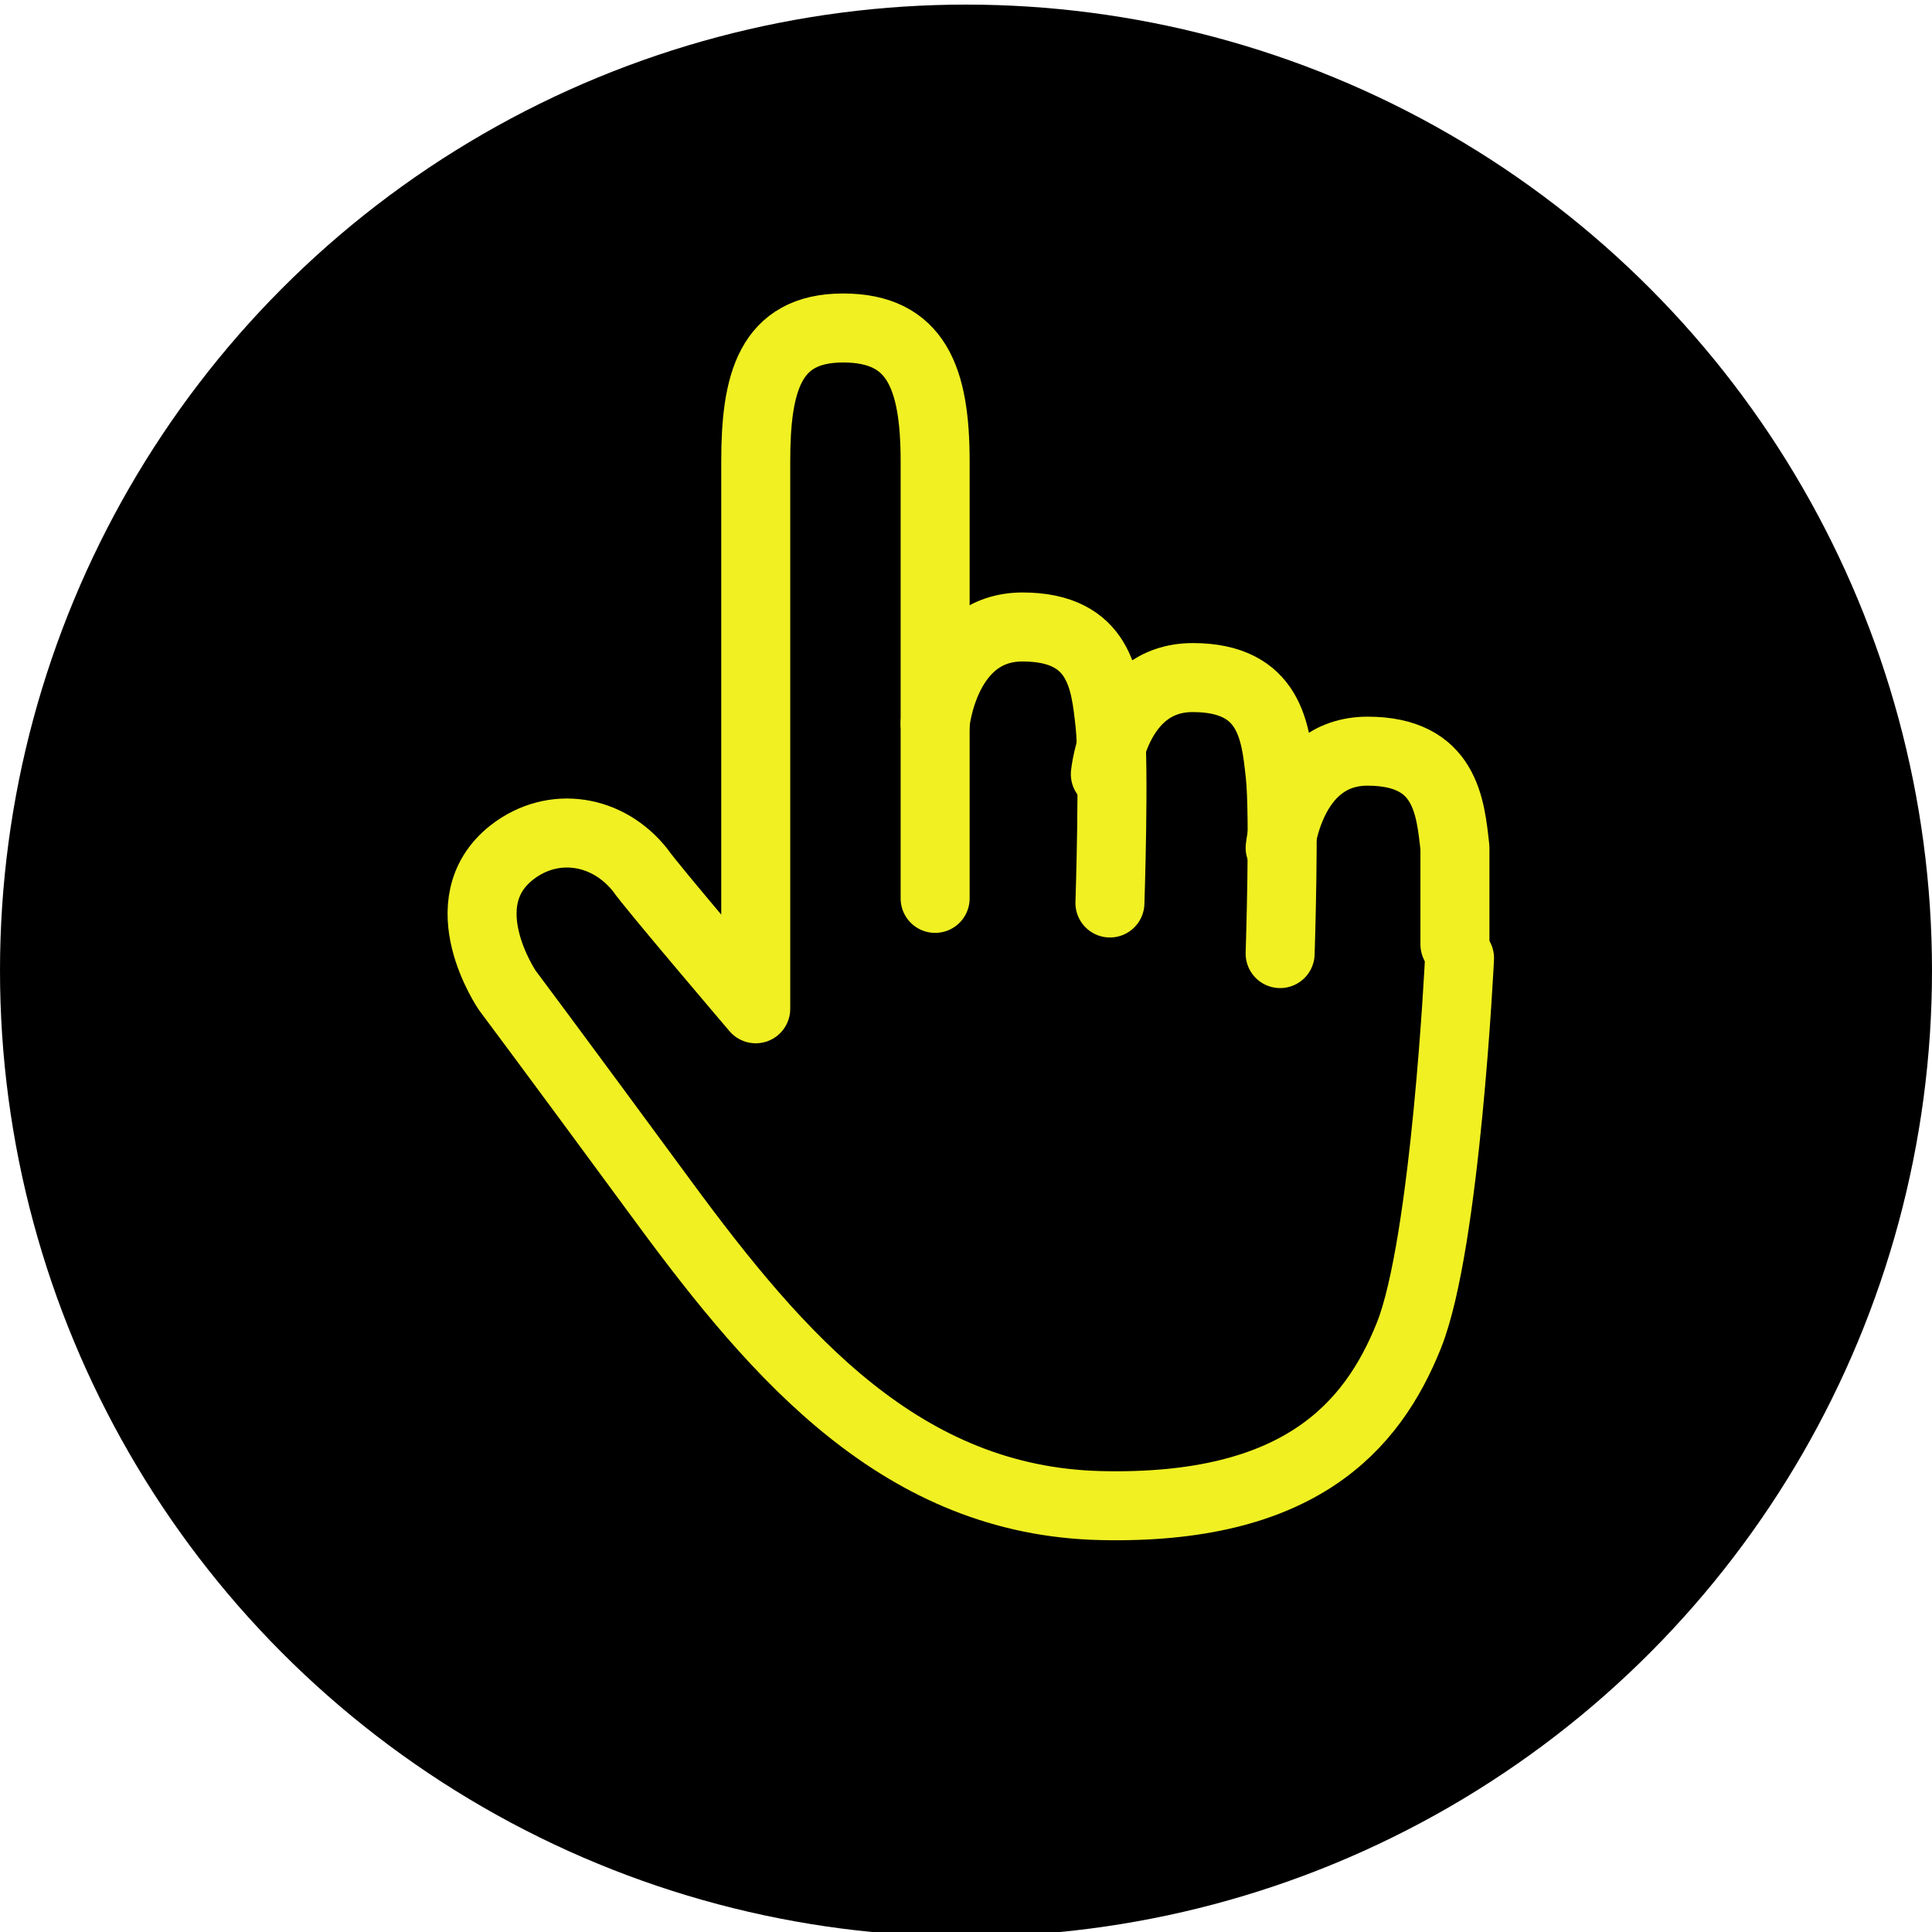
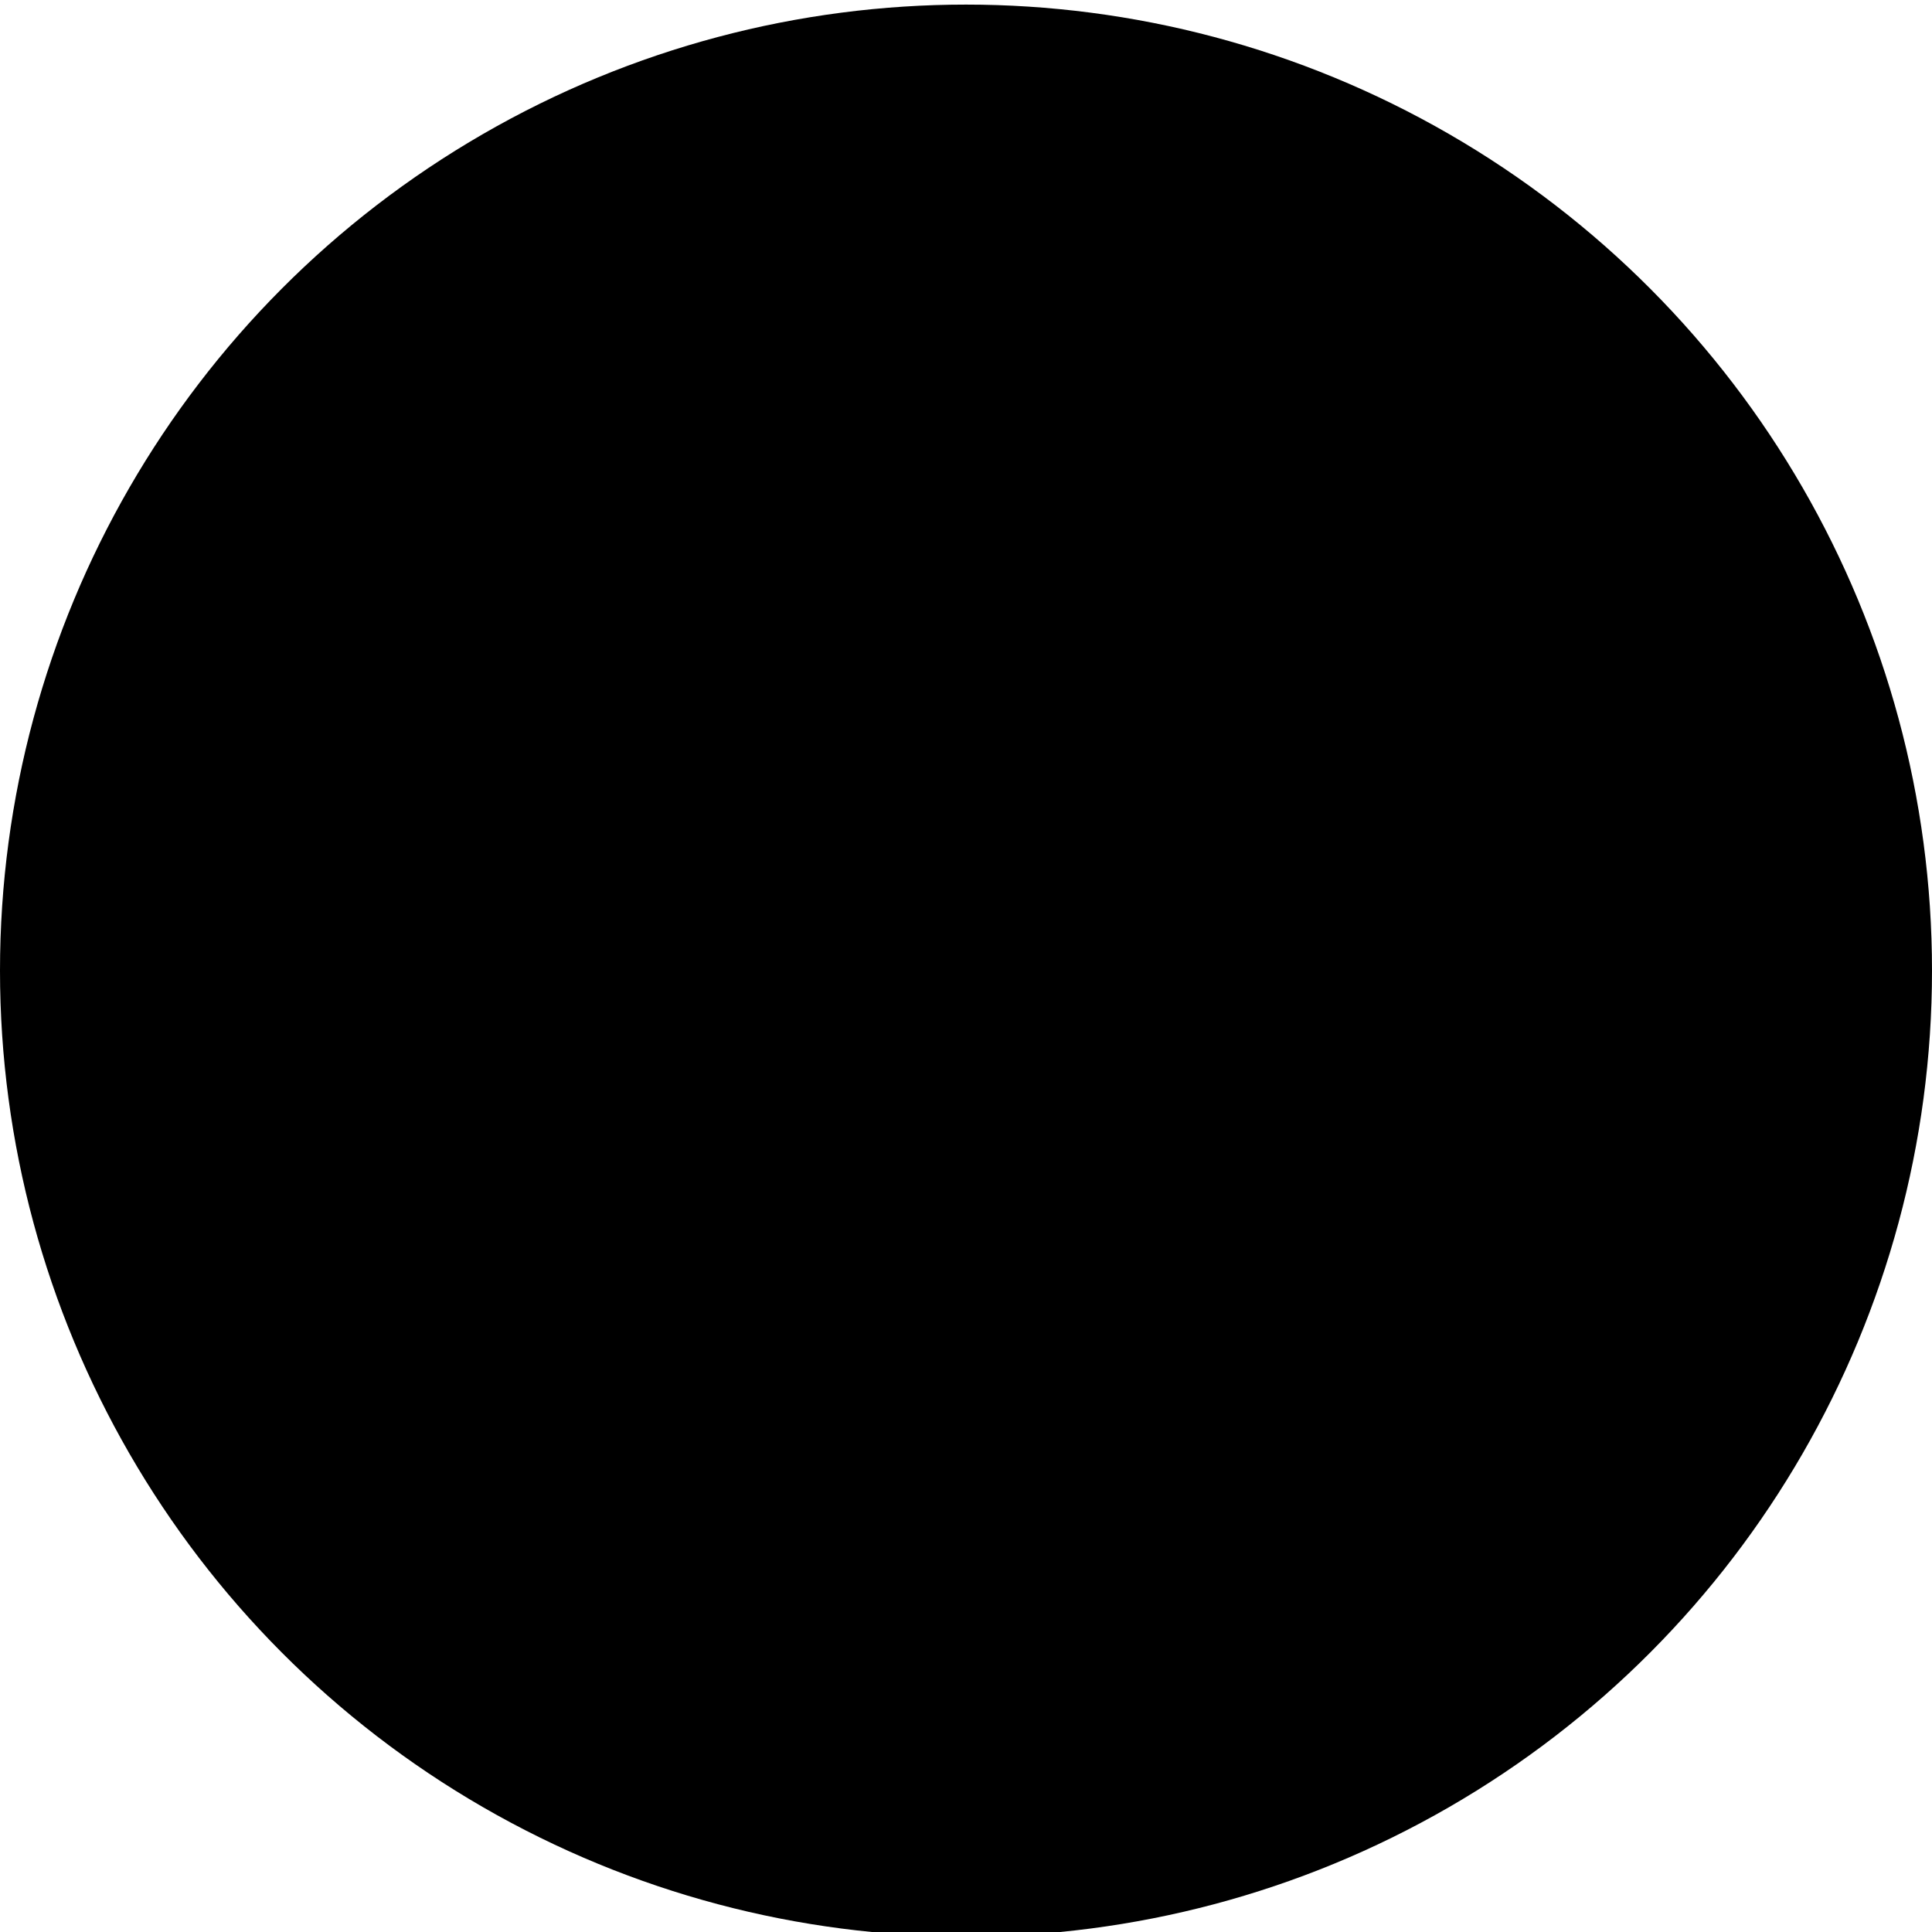
<svg xmlns="http://www.w3.org/2000/svg" version="1.1" id="Ebene_1" x="0px" y="0px" viewBox="0 0 42 42" style="enable-background:new 0 0 42 42;" xml:space="preserve">
  <style type="text/css">
	.st0{fill:none;stroke:#F0F023;stroke-width:1.5;stroke-linecap:round;stroke-linejoin:round;}
</style>
  <circle id="Ellipse_69" cx="21" cy="21.1" r="21" />
  <g id="Gruppe_1780" transform="translate(10085.629 7644.33)">
-     <path id="Pfad_86556" class="st0" d="M-10065.3-7624.8v-9.5c0-1.8-0.4-2.9-2-2.9s-1.9,1.2-1.9,2.9v11.9c0,0-2.3-2.7-2.5-3   c-0.7-0.9-1.9-1.1-2.8-0.4c0,0,0,0,0,0c-1.4,1.1-0.1,3-0.1,3s0.9,1.2,3.4,4.6s5.2,6.5,9.5,6.6s5.9-1.7,6.7-3.7s1.1-8.2,1.1-8.2" />
-     <path id="Pfad_86557" class="st0" d="M-10065.3-7628.6c0,0,0.2-2.1,1.9-2.1s1.8,1.2,1.9,2.1s0,3.9,0,3.9" />
-     <path id="Pfad_86558" class="st0" d="M-10061.6-7627.5c0,0,0.2-2.1,1.9-2.1s1.8,1.2,1.9,2.1s0,3.9,0,3.9" />
-     <path id="Pfad_86559" class="st0" d="M-10057.8-7625.9c0,0,0.2-2.1,1.9-2.1s1.8,1.2,1.9,2.1c0,0.7,0,1.4,0,2.1" />
-   </g>
+     </g>
</svg>